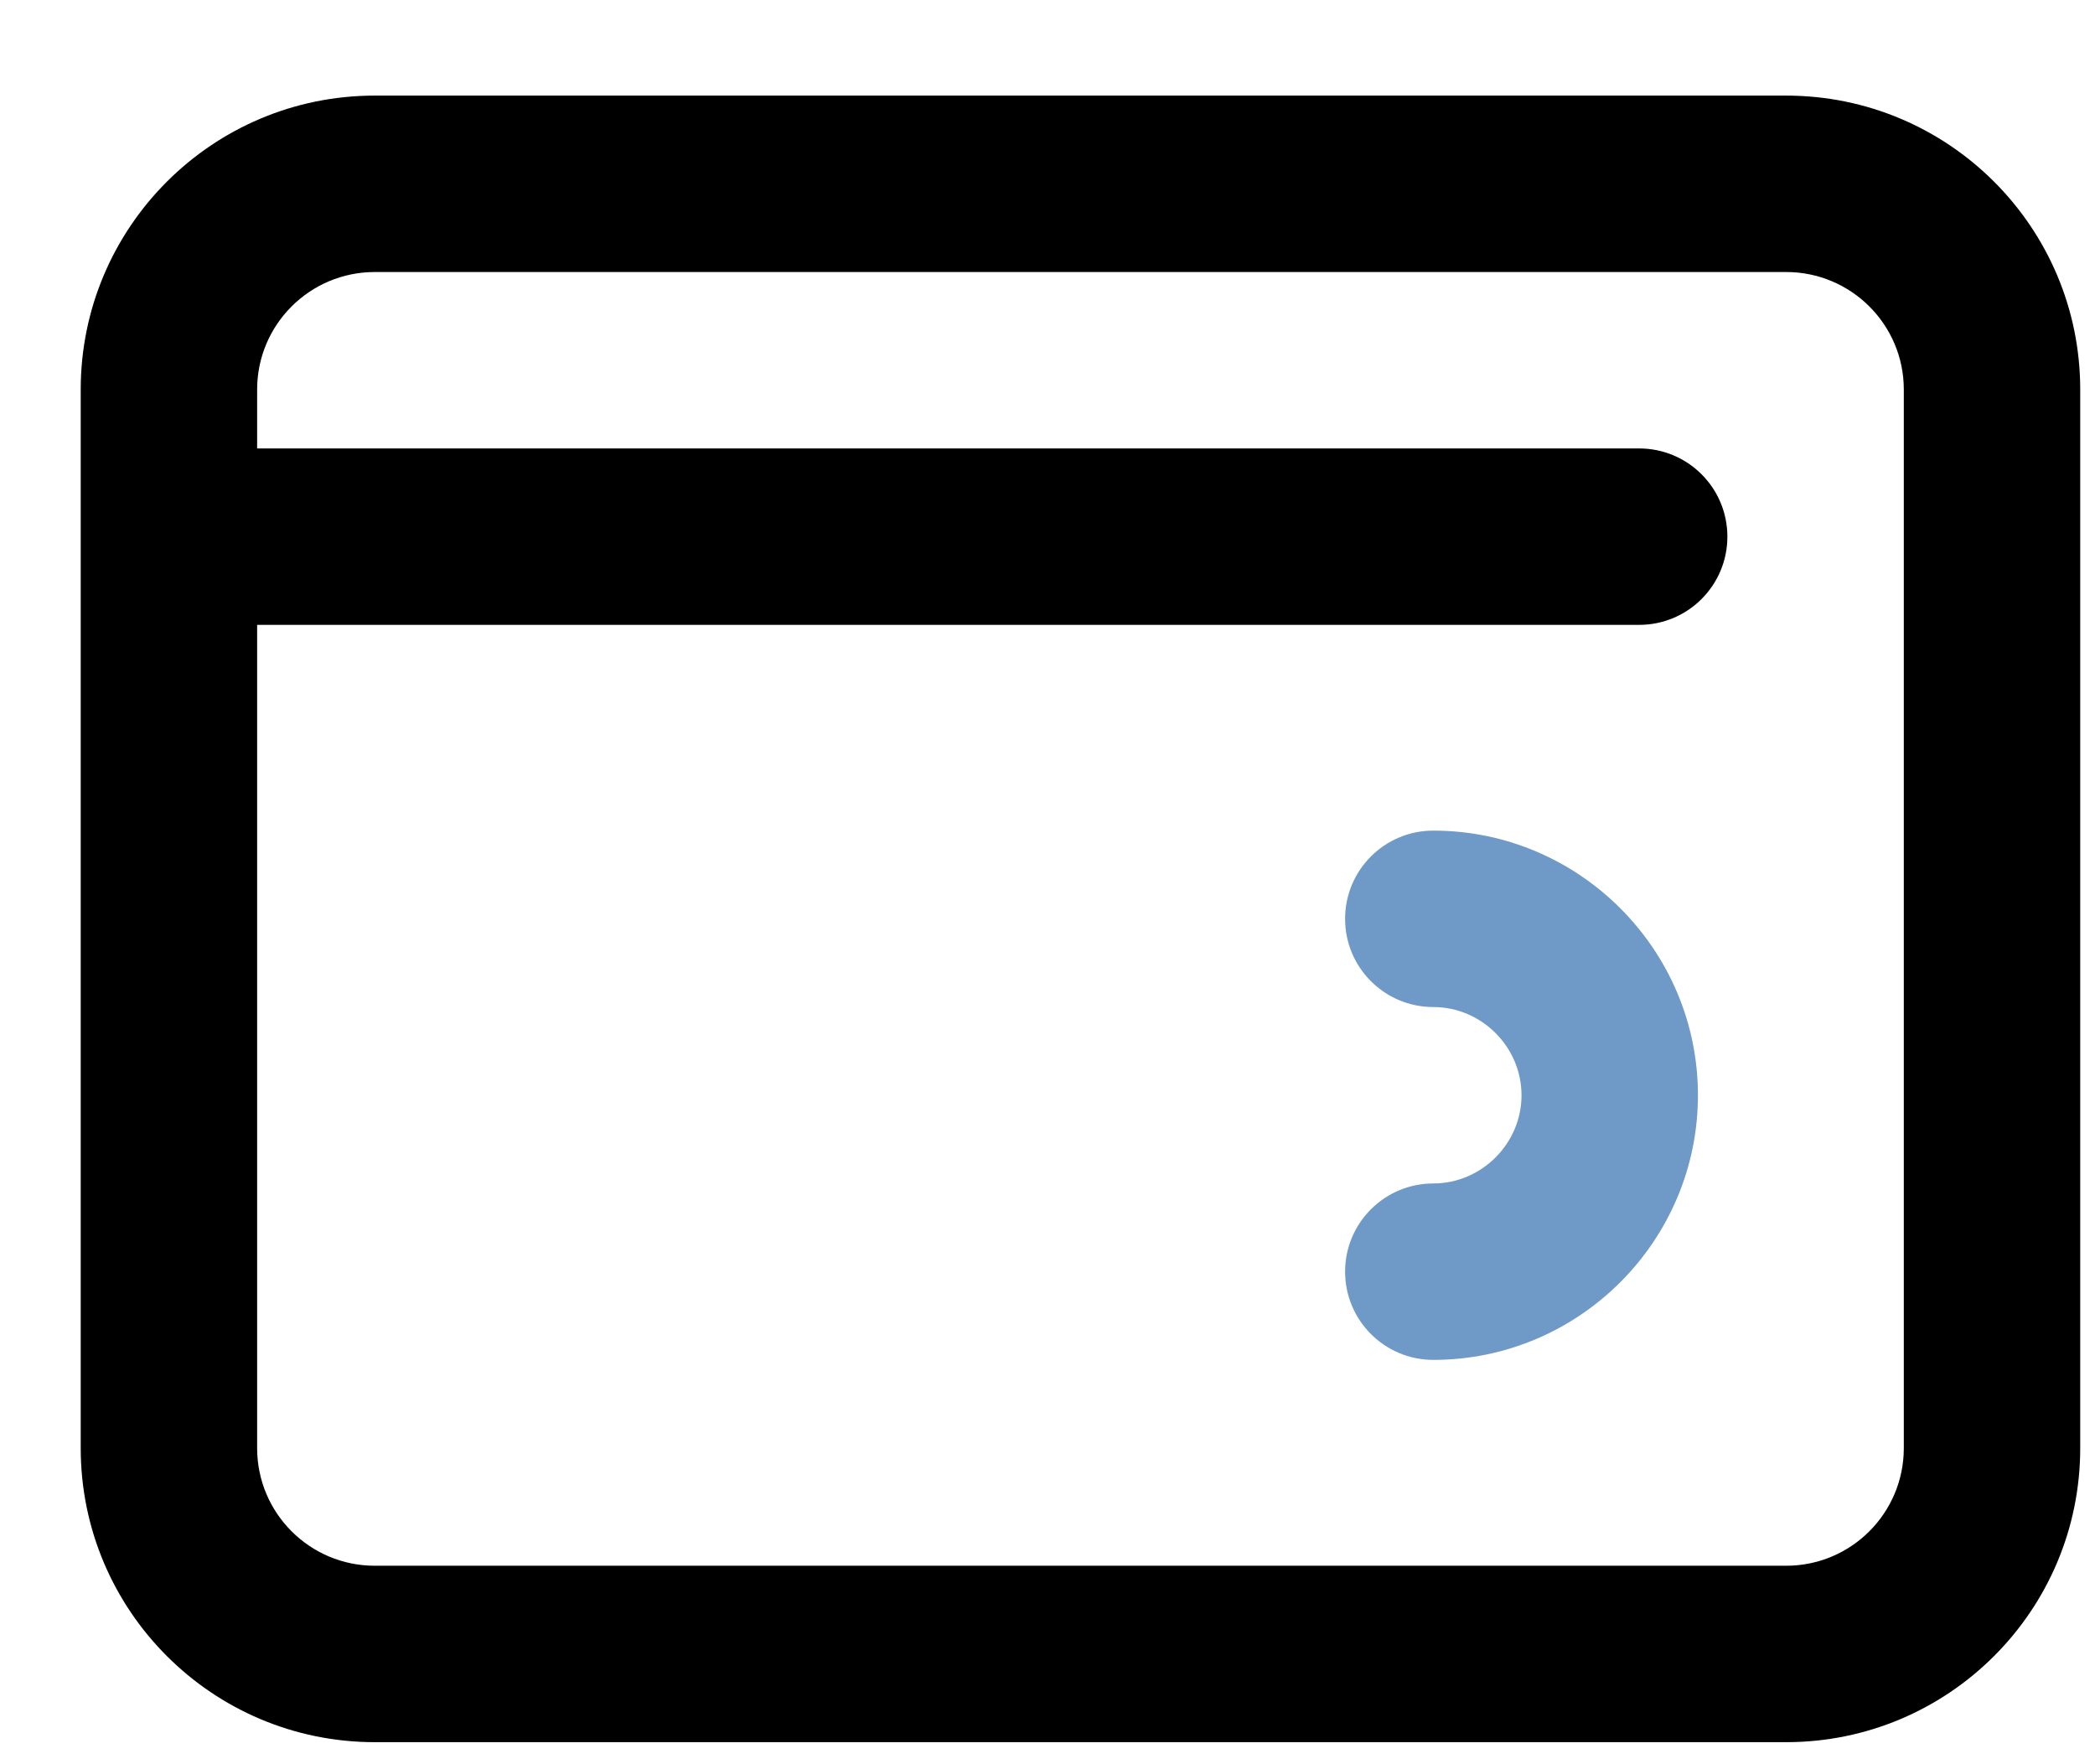
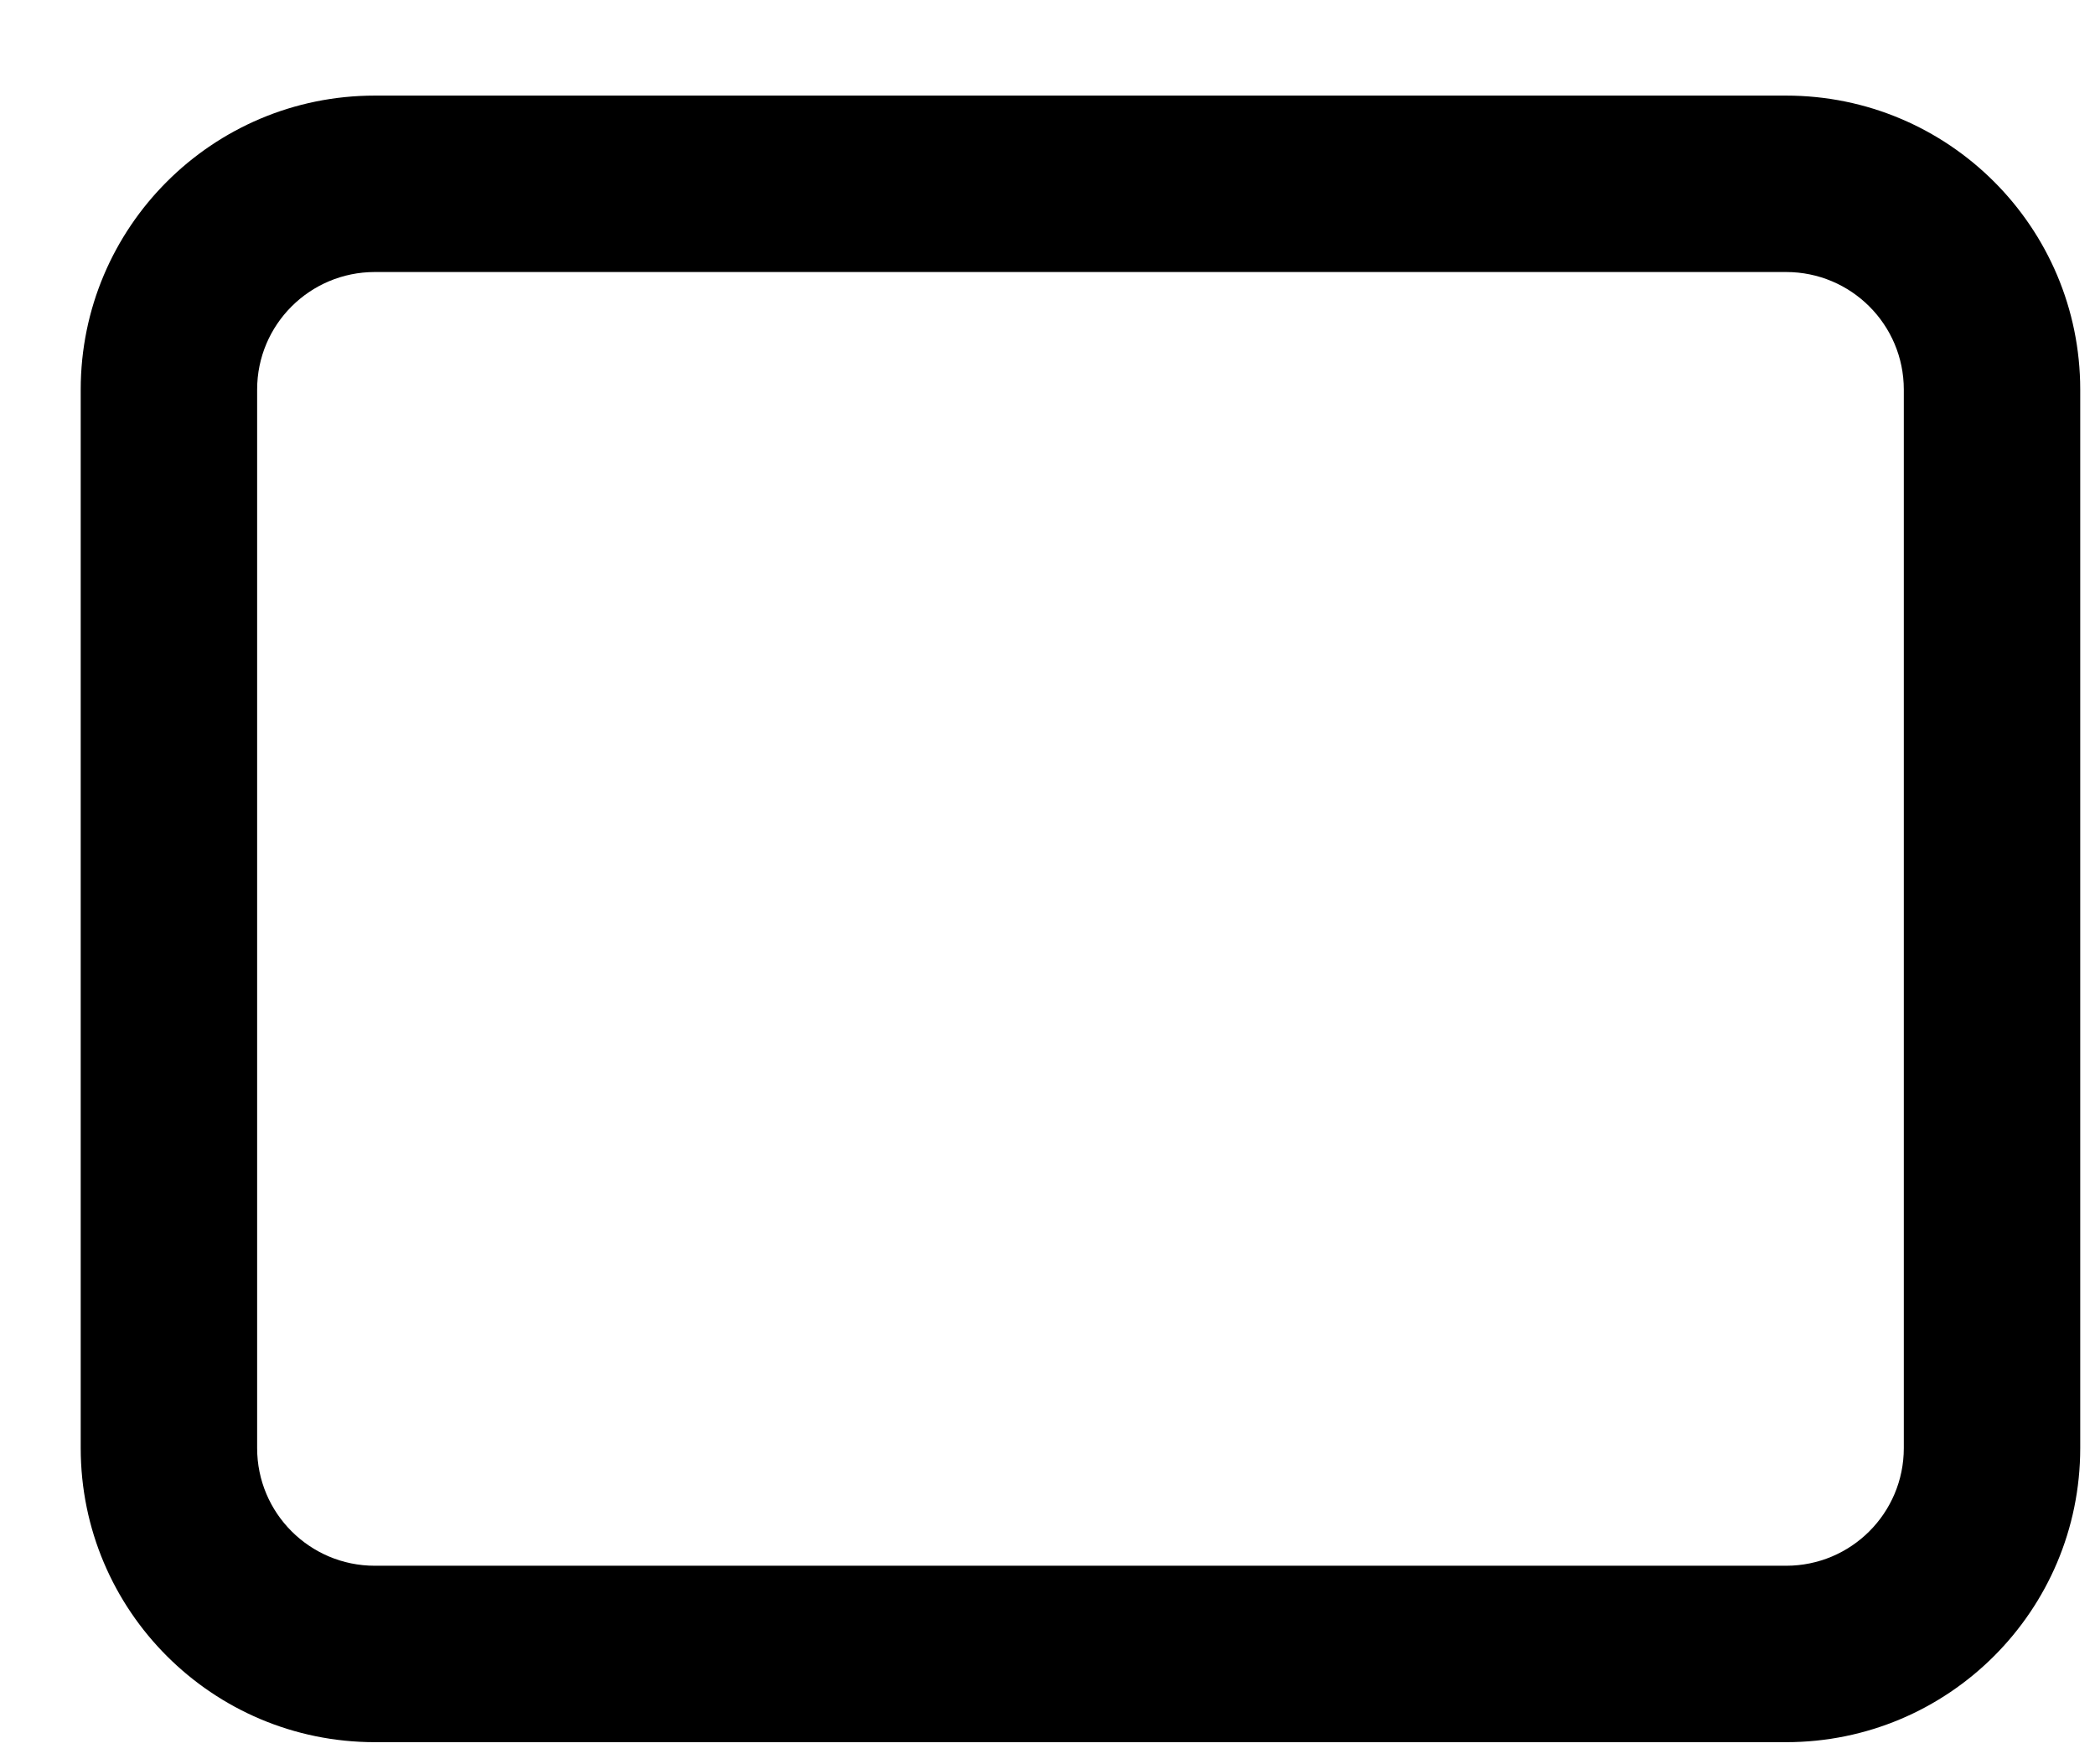
<svg xmlns="http://www.w3.org/2000/svg" width="19" height="16" viewBox="0 0 19 16" fill="none">
  <path fill-rule="evenodd" clip-rule="evenodd" d="M17.266 13.133V3.533C17.266 2.944 16.788 2.467 16.199 2.467H3.399C2.81 2.467 2.332 2.944 2.332 3.533V13.133C2.332 13.723 2.81 14.2 3.399 14.2H16.199C16.788 14.2 17.266 13.723 17.266 13.133ZM3.399 0.867C1.926 0.867 0.732 2.061 0.732 3.533V13.133C0.732 14.606 1.926 15.8 3.399 15.8H16.199C17.672 15.8 18.866 14.606 18.866 13.133V3.533C18.866 2.061 17.672 0.867 16.199 0.867H3.399Z" fill="black" />
-   <path fill-rule="evenodd" clip-rule="evenodd" d="M1.266 4.867C1.266 4.425 1.624 4.067 2.066 4.067L14.866 4.067C15.308 4.067 15.666 4.425 15.666 4.867C15.666 5.309 15.308 5.667 14.866 5.667L2.066 5.667C1.624 5.667 1.266 5.309 1.266 4.867Z" fill="black" />
-   <path fill-rule="evenodd" clip-rule="evenodd" d="M12.199 8.333C12.199 7.891 12.557 7.533 12.999 7.533C14.321 7.533 15.399 8.611 15.399 9.933C15.399 11.255 14.321 12.333 12.999 12.333C12.557 12.333 12.199 11.975 12.199 11.533C12.199 11.091 12.557 10.733 12.999 10.733C13.437 10.733 13.799 10.371 13.799 9.933C13.799 9.495 13.437 9.133 12.999 9.133C12.557 9.133 12.199 8.775 12.199 8.333Z" fill="#6F99C6" />
</svg>